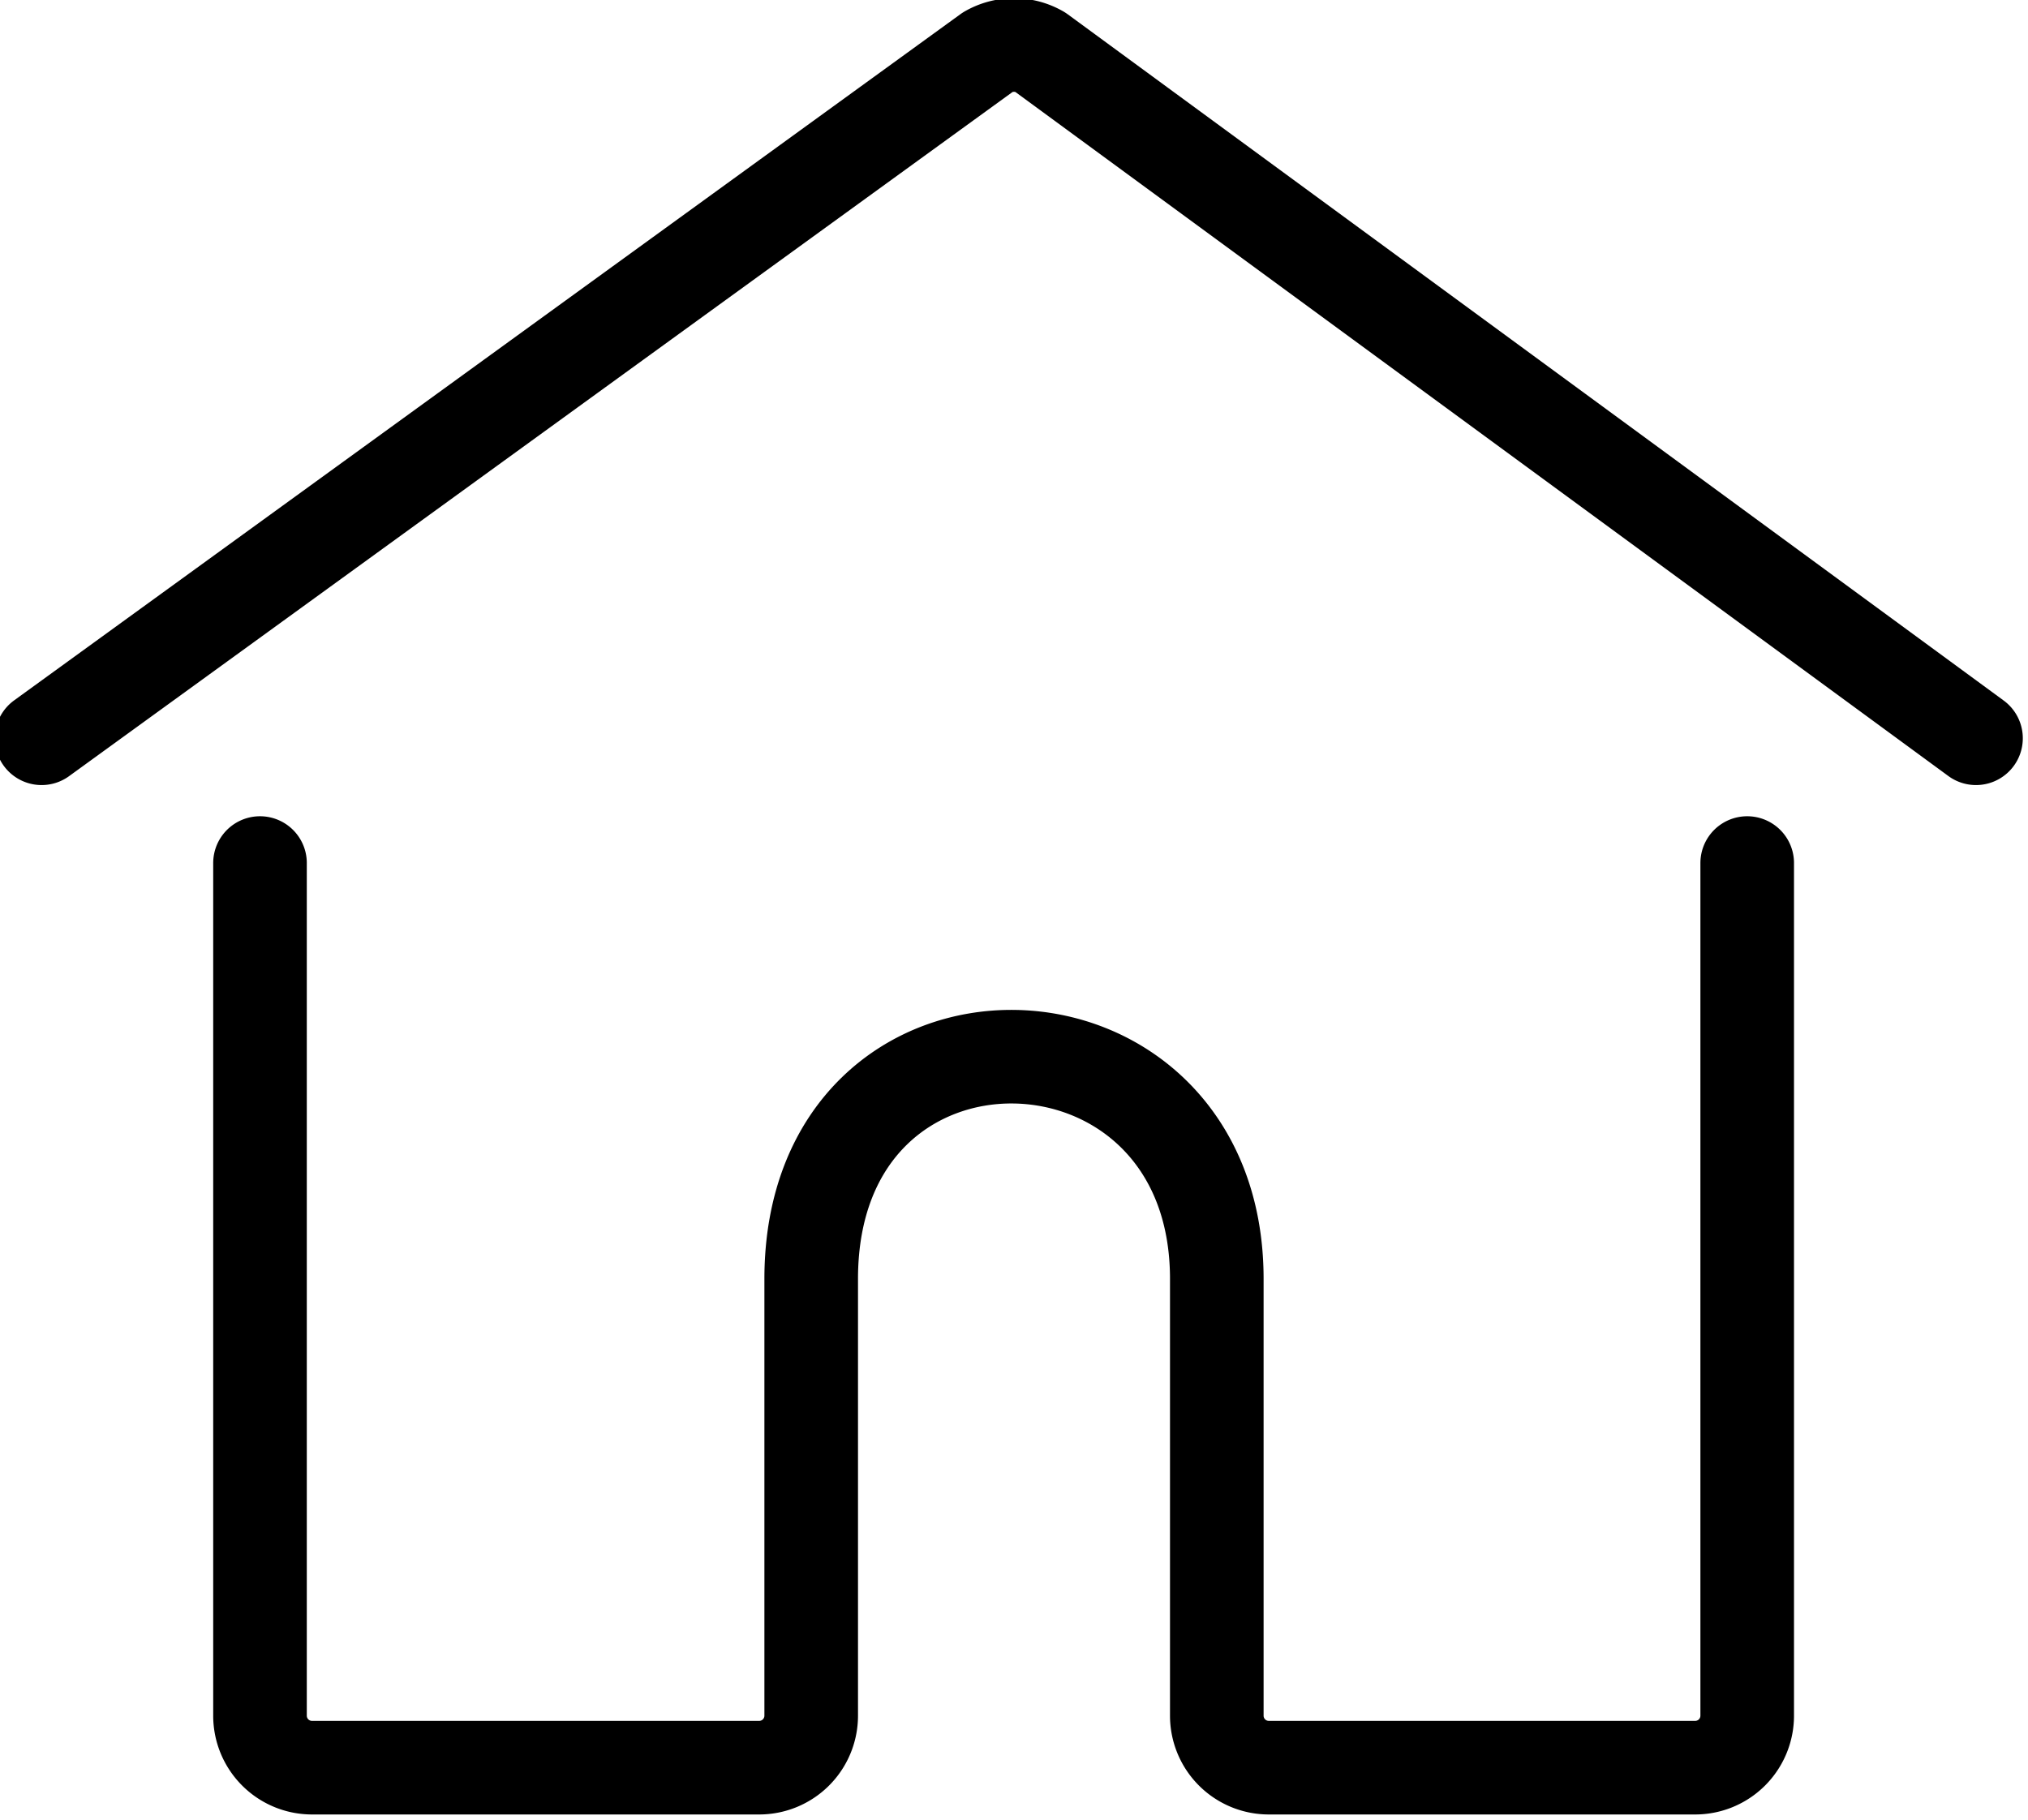
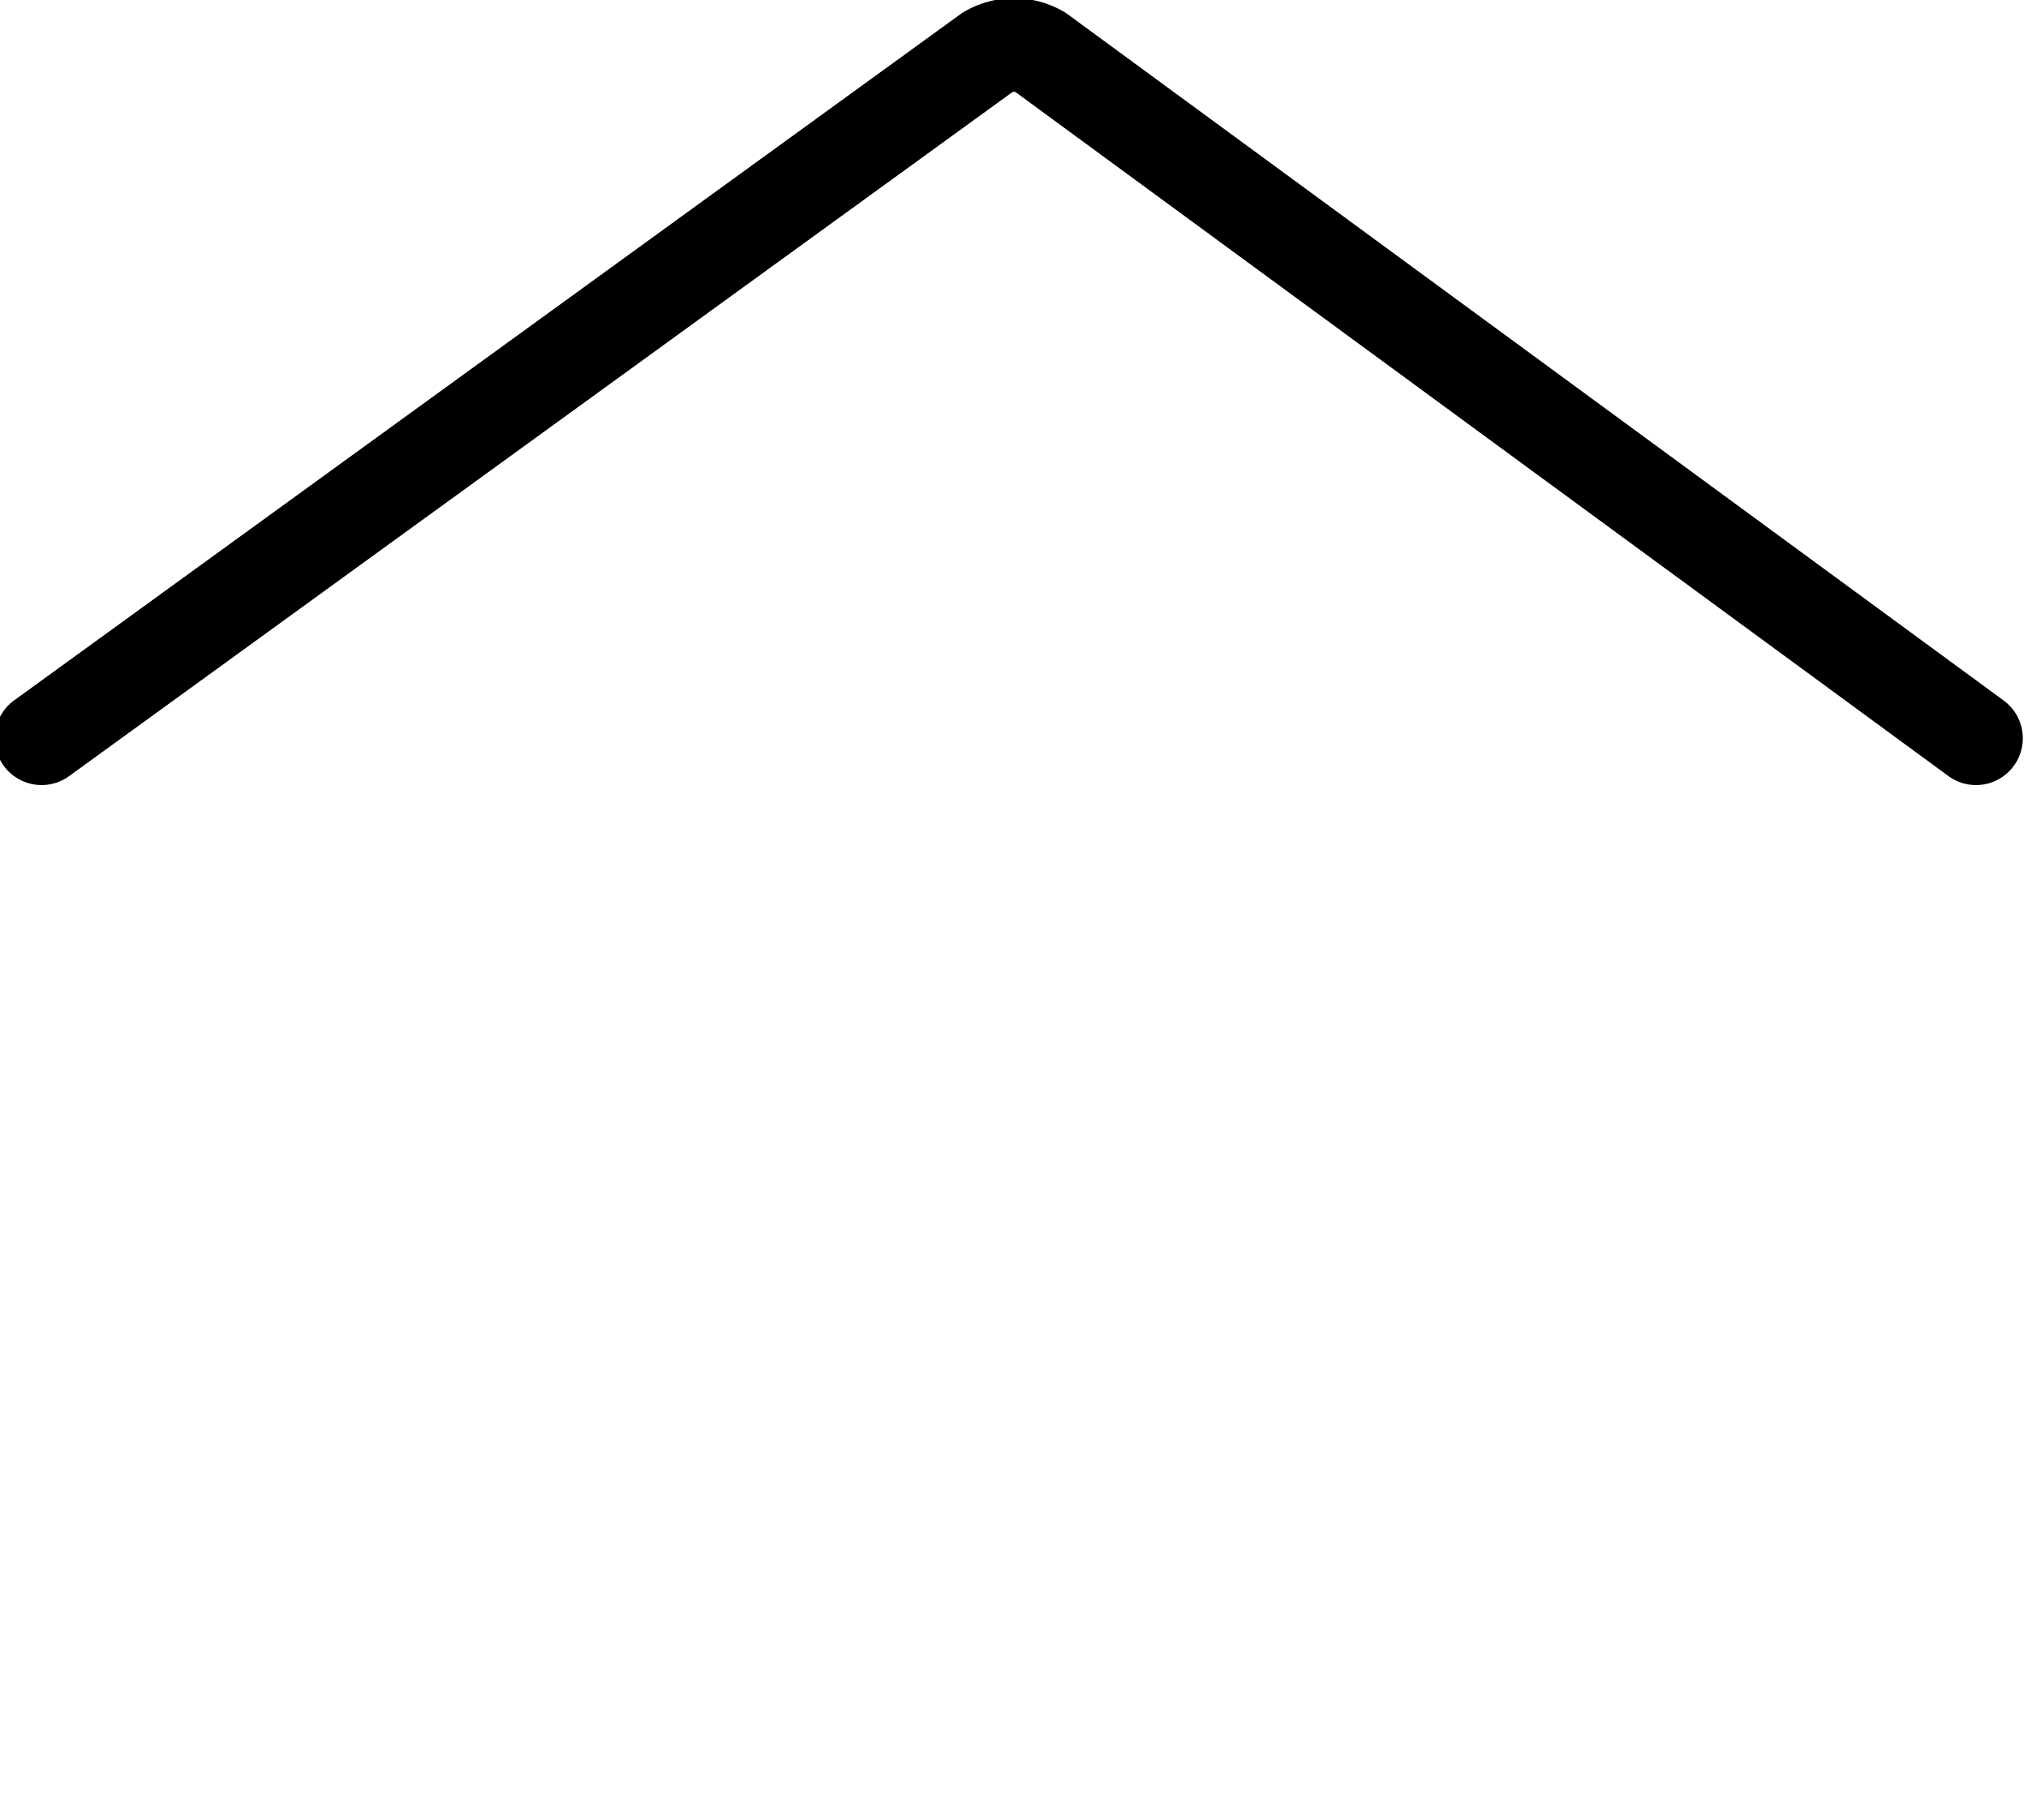
<svg xmlns="http://www.w3.org/2000/svg" viewBox="0 0 195 175" fill="none" stroke="#000" stroke-linecap="round" stroke-linejoin="round" stroke-width="9px">
  <path d="M190,71,100,5a5,5,0,0,0-5,0L4,71" />
-   <path d="M168,83v82a5,5,0,0,1-5,5H122a5,5,0,0,1-5-5V123c0-28-39-29-39,0v42a5,5,0,0,1-5,5H30a5,5,0,0,1-5-5V83" />
</svg>